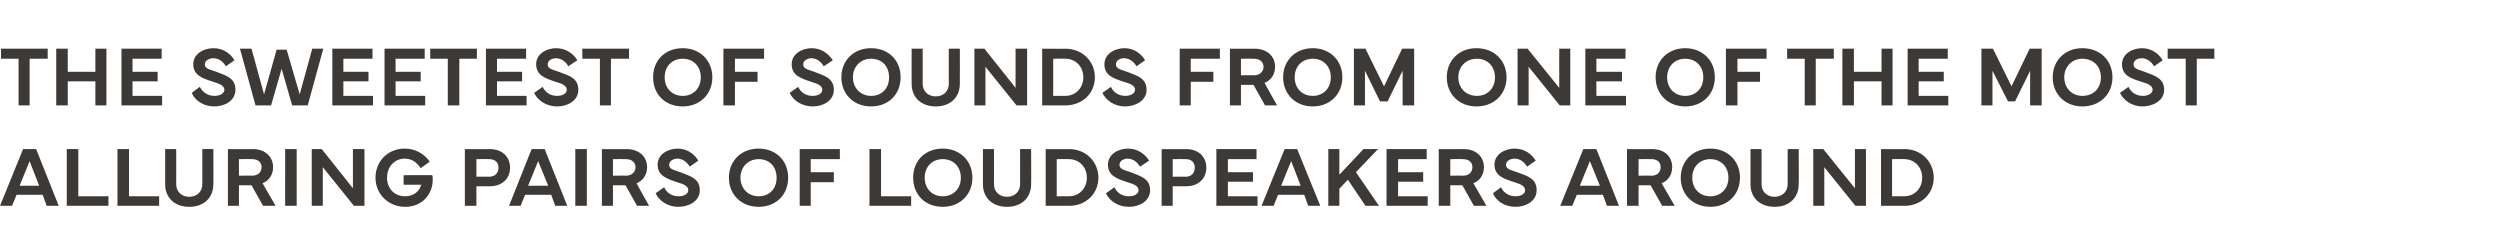
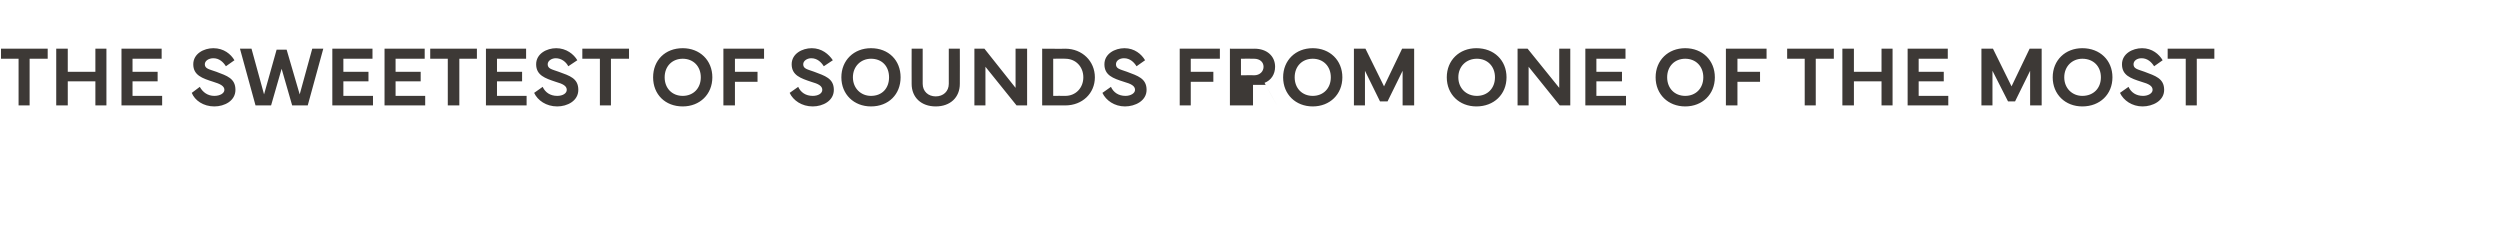
<svg xmlns="http://www.w3.org/2000/svg" version="1.1" width="498px" height="49.3px" viewBox="0 -1 498 49.3" style="top:-1px">
  <desc>The sweetest of sounds from one of the most alluring pairs of loudspeakers around</desc>
  <defs />
  <g id="Polygon113361">
-     <path d="m0 40l4.6-11.3h2.6L11.7 40H9.3l-.8-2.2H3.3L2.4 40H0zm7.8-4l-1.9-4.9l-2 4.9h3.9zm13.8 4h-8.3V28.7h2.3v9.4h6v1.9zm10.1 0h-8.3V28.7h2.3v9.4h6v1.9zm1.2-4.3v-7h2.2s.02 6.97 0 7c0 1.5 1.1 2.5 2.6 2.5c1.5 0 2.6-1 2.6-2.5v-7h2.2s.04 7.02 0 7c0 2.7-1.9 4.5-4.8 4.5c-2.9 0-4.8-1.8-4.8-4.5zM45.4 40V28.7s4.97.03 5 0c2.4 0 4 1.5 4 3.6c0 1.5-.8 2.7-2.1 3.2c0 .03 2.6 4.5 2.6 4.5h-2.5l-2.3-4.1h-2.5v4.1h-2.2zm2.2-6s2.63-.04 2.6 0c1.3 0 1.9-.8 1.9-1.7c0-.9-.6-1.6-1.9-1.6c.03-.03-2.6 0-2.6 0v3.3zm11.5 6h-2.3V28.7h2.3V40zm3 0V28.7h2l6.2 7.8v-7.8h2.3V40h-2.1l-6.2-7.7v7.7h-2.2zm12.7-5.6c0-3.3 2.5-5.8 5.8-5.8c2 0 3.8.9 5 2.6l-1.8 1.3c-.9-1.4-2-1.9-3.2-1.9c-2 0-3.5 1.6-3.5 3.8c0 2.2 1.5 3.7 3.6 3.7c1.8 0 2.9-1.1 3.2-2.3h-3.5v-1.9s5.72-.04 5.7 0c.1.2.1.6.1.9c0 2.9-2.1 5.4-5.5 5.4c-3.3 0-5.9-2.5-5.9-5.8zM92.6 40V28.7s4.97.03 5 0c2.4 0 4 1.5 4 3.7c0 2.2-1.6 3.7-4 3.7c-.03.02-2.7 0-2.7 0v3.9h-2.3zm2.3-5.8s2.53-.02 2.5 0c1.3 0 1.9-.8 1.9-1.8c0-1-.6-1.7-1.9-1.7c.03-.03-2.5 0-2.5 0v3.5zm6.5 5.8l4.5-11.3h2.6L113 40h-2.4l-.8-2.2h-5.2l-.9 2.2h-2.3zm7.8-4l-2-4.9l-2 4.9h4zm7.7 4h-2.3V28.7h2.3V40zm3 0V28.7s4.94.03 4.9 0c2.5 0 4.1 1.5 4.1 3.6c0 1.5-.8 2.7-2.1 3.2c-.02.03 2.5 4.5 2.5 4.5h-2.4l-2.3-4.1h-2.5v4.1h-2.2zm2.2-6s2.6-.04 2.6 0c1.2 0 1.9-.8 1.9-1.7c0-.9-.7-1.6-1.9-1.6c0-.03-2.6 0-2.6 0v3.3zm10.2 2.3c.5 1.1 1.5 1.8 2.9 1.8c1.1 0 1.9-.5 1.9-1.2c0-.8-.8-1.2-2.2-1.6c-2.1-.7-3.9-1.3-3.9-3.5c0-2.1 2.1-3.2 4-3.2c2 0 3.4 1.2 4.1 2.4l-1.7 1.2c-.5-.8-1.3-1.6-2.5-1.6c-.8 0-1.6.5-1.6 1.2c0 .9.8 1 2.2 1.5c2.1.8 3.9 1.3 3.9 3.6c0 2.2-2.2 3.3-4.3 3.3c-2.1 0-3.8-1.2-4.5-2.7l1.7-1.2zm12.9-1.9c0-3.4 2.5-5.8 5.9-5.8c3.5 0 5.9 2.4 5.9 5.8c0 3.4-2.4 5.8-5.9 5.8c-3.4 0-5.9-2.4-5.9-5.8zm5.9 3.7c2.2 0 3.6-1.5 3.6-3.7c0-2.2-1.4-3.7-3.6-3.7c-2 0-3.6 1.5-3.6 3.7c0 2.2 1.6 3.7 3.6 3.7zm8.2-9.4h8v2h-5.8v2.6h4.6v2h-4.6v4.7h-2.2V28.7zM181.5 40h-8.3V28.7h2.3v9.4h6v1.9zm.4-5.6c0-3.4 2.4-5.8 5.9-5.8c3.4 0 5.9 2.4 5.9 5.8c0 3.4-2.5 5.8-5.9 5.8c-3.5 0-5.9-2.4-5.9-5.8zm5.9 3.7c2.1 0 3.6-1.5 3.6-3.7c0-2.2-1.5-3.7-3.6-3.7c-2.1 0-3.6 1.5-3.6 3.7c0 2.2 1.5 3.7 3.6 3.7zm8-2.4v-7h2.2s.03 6.97 0 7c0 1.5 1.1 2.5 2.6 2.5c1.5 0 2.6-1 2.6-2.5v-7h2.2s.04 7.02 0 7c0 2.7-1.9 4.5-4.8 4.5c-2.9 0-4.8-1.8-4.8-4.5zm12.5-7s4.67.04 4.7 0c3.3 0 5.8 2.5 5.8 5.7c0 3.2-2.5 5.6-5.8 5.6h-4.7V28.7zm2.2 9.4s2.4-.03 2.4 0c2.1 0 3.6-1.6 3.6-3.7c0-2.1-1.5-3.7-3.6-3.7c0-.04-2.4 0-2.4 0v7.4zm11.5-1.8c.5 1.1 1.5 1.8 2.9 1.8c1.1 0 1.9-.5 1.9-1.2c0-.8-.8-1.2-2.2-1.6c-2.1-.7-3.9-1.3-3.9-3.5c0-2.1 2.1-3.2 4-3.2c2 0 3.5 1.2 4.2 2.4l-1.8 1.2c-.5-.8-1.3-1.6-2.5-1.6c-.8 0-1.6.5-1.6 1.2c0 .9.8 1 2.2 1.5c2.1.8 3.9 1.3 3.9 3.6c0 2.2-2.2 3.3-4.2 3.3c-2.2 0-3.9-1.2-4.6-2.7l1.7-1.2zm9.4 3.7V28.7s4.9.03 4.9 0c2.4 0 4 1.5 4 3.7c0 2.2-1.6 3.7-4 3.7c0 .02-2.7 0-2.7 0v3.9h-2.2zm2.2-5.8s2.56-.02 2.6 0c1.2 0 1.8-.8 1.8-1.8c0-1-.6-1.7-1.8-1.7c-.04-.03-2.6 0-2.6 0v3.5zm8.7-5.5h8v2h-5.7v2.6h5v1.9h-5v2.9h5.9v1.9h-8.2V28.7zm9 11.3l4.6-11.3h2.5L263 40h-2.4l-.8-2.2h-5.2l-.9 2.2h-2.4zm7.8-4l-1.9-4.9l-2 4.9h3.9zm5.5 4V28.7h2.2v5.1l4.8-5.1h2.9l-4.4 4.6l4.6 6.7H272l-3.5-5.2l-1.7 1.8v3.4h-2.2zm11.6-11.3h8v2h-5.7v2.6h5v1.9h-5v2.9h5.9v1.9h-8.2V28.7zM286.6 40V28.7s4.98.03 5 0c2.4 0 4 1.5 4 3.6c0 1.5-.8 2.7-2.1 3.2l2.6 4.5h-2.5l-2.3-4.1h-2.4v4.1h-2.3zm2.3-6s2.54-.04 2.5 0c1.3 0 1.9-.8 1.9-1.7c0-.9-.6-1.6-1.9-1.6c.04-.03-2.5 0-2.5 0v3.3zm10.1 2.3c.5 1.1 1.6 1.8 2.9 1.8c1.1 0 1.9-.5 1.9-1.2c0-.8-.8-1.2-2.1-1.6c-2.2-.7-4-1.3-4-3.5c0-2.1 2.1-3.2 4-3.2c2.1 0 3.5 1.2 4.2 2.4l-1.7 1.2c-.5-.8-1.3-1.6-2.5-1.6c-.9 0-1.7.5-1.7 1.2c0 .9.8 1 2.2 1.5c2.2.8 3.9 1.3 3.9 3.6c0 2.2-2.2 3.3-4.2 3.3c-2.2 0-3.9-1.2-4.5-2.7l1.6-1.2zm11.8 3.7l4.6-11.3h2.6l4.5 11.3h-2.4l-.8-2.2h-5.2l-.9 2.2h-2.4zm7.9-4l-2-4.9l-2 4.9h4zm5.4 4V28.7s5 .03 5 0c2.5 0 4 1.5 4 3.6c0 1.5-.8 2.7-2.1 3.2c.04.03 2.6 4.5 2.6 4.5h-2.5l-2.3-4.1h-2.4v4.1h-2.3zm2.3-6s2.56-.04 2.6 0c1.2 0 1.8-.8 1.8-1.7c0-.9-.6-1.6-1.8-1.6c-.04-.03-2.6 0-2.6 0v3.3zm8.4.4c0-3.4 2.5-5.8 5.9-5.8c3.4 0 5.9 2.4 5.9 5.8c0 3.4-2.5 5.8-5.9 5.8c-3.4 0-5.9-2.4-5.9-5.8zm5.9 3.7c2.1 0 3.6-1.5 3.6-3.7c0-2.2-1.5-3.7-3.6-3.7c-2.1 0-3.6 1.5-3.6 3.7c0 2.2 1.5 3.7 3.6 3.7zm8-2.4v-7h2.2s.03 6.97 0 7c0 1.5 1.1 2.5 2.6 2.5c1.5 0 2.6-1 2.6-2.5v-7h2.2s.05 7.02 0 7c0 2.7-1.9 4.5-4.8 4.5c-2.9 0-4.8-1.8-4.8-4.5zm12.5 4.3V28.7h2l6.3 7.8v-7.8h2.2V40h-2.1l-6.2-7.7v7.7h-2.2zm13.5-11.3s4.66.04 4.7 0c3.3 0 5.8 2.5 5.8 5.7c0 3.2-2.5 5.6-5.8 5.6h-4.7V28.7zm2.2 9.4s2.4-.03 2.4 0c2.1 0 3.6-1.6 3.6-3.7c0-2.1-1.5-3.7-3.6-3.7c0-.04-2.4 0-2.4 0v7.4z" stroke="none" fill="#3d3936" />
-   </g>
+     </g>
  <g id="Polygon113360">
-     <path d="m.2 8.7h9.3v2H5.9v9.3H3.7v-9.3H.2v-2zm13.3 0v4.6h5.5V8.7h2.2V20H19v-4.8h-5.5v4.8h-2.3V8.7h2.3zm10.7 0h8v2h-5.8v2.6h5v1.9h-5v2.9h5.9v1.9h-8.1V8.7zm15.6 7.6c.6 1.1 1.6 1.8 2.9 1.8c1.1 0 2-.5 2-1.2c0-.8-.9-1.2-2.2-1.6c-2.2-.7-4-1.3-4-3.5c0-2.1 2.1-3.2 4-3.2c2.1 0 3.5 1.2 4.2 2.4L45 12.2c-.5-.8-1.3-1.6-2.5-1.6c-.9 0-1.7.5-1.7 1.2c0 .9.9 1 2.3 1.5c2.1.8 3.8 1.3 3.8 3.6c0 2.2-2.2 3.3-4.2 3.3c-2.2 0-3.9-1.2-4.5-2.7l1.6-1.2zm10.3-7.6l2.5 9.1l2.5-8.9h2l2.6 8.9l2.5-9.1h2.2L61.3 20h-3.1l-2.1-7.3L54 20h-3.1L47.8 8.7h2.3zm16.1 0h8v2h-5.8v2.6h5v1.9h-5v2.9h5.9v1.9h-8.1V8.7zm10.4 0h8v2h-5.8v2.6h5v1.9h-5v2.9h5.9v1.9h-8.1V8.7zm9.1 0h9.3v2h-3.5v9.3h-2.3v-9.3h-3.5v-2zm11.1 0h8v2H99v2.6h5v1.9h-5v2.9h5.9v1.9h-8.1V8.7zm11.3 7.6c.5 1.1 1.5 1.8 2.9 1.8c1.1 0 1.9-.5 1.9-1.2c0-.8-.8-1.2-2.2-1.6c-2.1-.7-3.9-1.3-3.9-3.5c0-2.1 2.1-3.2 4-3.2c2 0 3.5 1.2 4.2 2.4l-1.8 1.2c-.4-.8-1.3-1.6-2.5-1.6c-.8 0-1.6.5-1.6 1.2c0 .9.8 1 2.2 1.5c2.2.8 3.9 1.3 3.9 3.6c0 2.2-2.2 3.3-4.2 3.3c-2.2 0-3.9-1.2-4.6-2.7l1.7-1.2zm7.9-7.6h9.3v2h-3.6v9.3h-2.2v-9.3H116v-2zm14.1 5.7c0-3.4 2.4-5.8 5.9-5.8c3.4 0 5.9 2.4 5.9 5.8c0 3.4-2.5 5.8-5.9 5.8c-3.5 0-5.9-2.4-5.9-5.8zm5.9 3.7c2.1 0 3.6-1.5 3.6-3.7c0-2.2-1.5-3.7-3.6-3.7c-2.1 0-3.6 1.5-3.6 3.7c0 2.2 1.5 3.7 3.6 3.7zm8.1-9.4h8.1v2h-5.8v2.6h4.5v2h-4.5v4.7h-2.3V8.7zm14.9 7.6c.5 1.1 1.5 1.8 2.9 1.8c1.1 0 1.9-.5 1.9-1.2c0-.8-.8-1.2-2.2-1.6c-2.1-.7-3.9-1.3-3.9-3.5c0-2.1 2.1-3.2 4-3.2c2 0 3.4 1.2 4.2 2.4l-1.8 1.2c-.5-.8-1.3-1.6-2.5-1.6c-.8 0-1.6.5-1.6 1.2c0 .9.8 1 2.2 1.5c2.1.8 3.9 1.3 3.9 3.6c0 2.2-2.2 3.3-4.2 3.3c-2.2 0-3.9-1.2-4.6-2.7l1.7-1.2zm8.6-1.9c0-3.4 2.5-5.8 5.9-5.8c3.5 0 5.9 2.4 5.9 5.8c0 3.4-2.4 5.8-5.9 5.8c-3.4 0-5.9-2.4-5.9-5.8zm5.9 3.7c2.2 0 3.6-1.5 3.6-3.7c0-2.2-1.4-3.7-3.6-3.7c-2 0-3.6 1.5-3.6 3.7c0 2.2 1.6 3.7 3.6 3.7zm8.1-2.4c-.02.02 0-7 0-7h2.2v7c0 1.5 1.1 2.5 2.6 2.5c1.5 0 2.6-1 2.6-2.5v-7h2.2s.02 7.02 0 7c0 2.7-1.9 4.5-4.8 4.5c-2.9 0-4.8-1.8-4.8-4.5zm12.5 4.3V8.7h2l6.2 7.8V8.7h2.3V20h-2.1l-6.2-7.7v7.7h-2.2zm13.5-11.3s4.64.04 4.6 0c3.4 0 5.9 2.5 5.9 5.7c0 3.2-2.5 5.6-5.9 5.6h-4.6V8.7zm2.2 9.4s2.37-.03 2.4 0c2.1 0 3.6-1.6 3.6-3.7c0-2.1-1.5-3.7-3.6-3.7c-.03-.04-2.4 0-2.4 0v7.4zm11.5-1.8c.5 1.1 1.5 1.8 2.9 1.8c1 0 1.9-.5 1.9-1.2c0-.8-.8-1.2-2.2-1.6c-2.2-.7-3.9-1.3-3.9-3.5c0-2.1 2.1-3.2 4-3.2c2 0 3.4 1.2 4.1 2.4l-1.7 1.2c-.5-.8-1.3-1.6-2.5-1.6c-.9 0-1.6.5-1.6 1.2c0 .9.8 1 2.2 1.5c2.1.8 3.9 1.3 3.9 3.6c0 2.2-2.3 3.3-4.3 3.3c-2.1 0-3.8-1.2-4.5-2.7l1.7-1.2zM235 8.7h8v2h-5.8v2.6h4.5v2h-4.5v4.7H235V8.7zM245 20V8.7s4.94.03 4.9 0c2.5 0 4.1 1.5 4.1 3.6c0 1.5-.8 2.7-2.1 3.2c-.03.03 2.5 4.5 2.5 4.5H252l-2.3-4.1h-2.5v4.1H245zm2.2-6s2.6-.04 2.6 0c1.2 0 1.9-.8 1.9-1.7c0-.9-.7-1.6-1.9-1.6c0-.03-2.6 0-2.6 0v3.3zm8.4.4c0-3.4 2.5-5.8 5.9-5.8c3.4 0 5.9 2.4 5.9 5.8c0 3.4-2.5 5.8-5.9 5.8c-3.4 0-5.9-2.4-5.9-5.8zm5.9 3.7c2.1 0 3.6-1.5 3.6-3.7c0-2.2-1.5-3.7-3.6-3.7c-2.1 0-3.6 1.5-3.6 3.7c0 2.2 1.5 3.7 3.6 3.7zm8.2-9.4h2.3l3.7 7.5l3.6-7.5h2.4V20h-2.3v-6.9l-3 6.1h-1.5l-3-6.1v6.9h-2.2V8.7zm18.5 5.7c0-3.4 2.5-5.8 5.9-5.8c3.5 0 6 2.4 6 5.8c0 3.4-2.5 5.8-6 5.8c-3.4 0-5.9-2.4-5.9-5.8zm6 3.7c2.1 0 3.6-1.5 3.6-3.7c0-2.2-1.5-3.7-3.6-3.7c-2.1 0-3.7 1.5-3.7 3.7c0 2.2 1.6 3.7 3.7 3.7zm8.1 1.9V8.7h2l6.3 7.8V8.7h2.2V20h-2.1l-6.2-7.7v7.7h-2.2zm13.5-11.3h8v2H318v2.6h5.1v1.9H318v2.9h5.9v1.9h-8.1V8.7zm14 5.7c0-3.4 2.5-5.8 5.9-5.8c3.4 0 5.9 2.4 5.9 5.8c0 3.4-2.5 5.8-5.9 5.8c-3.4 0-5.9-2.4-5.9-5.8zm5.9 3.7c2.1 0 3.6-1.5 3.6-3.7c0-2.2-1.5-3.7-3.6-3.7c-2.1 0-3.6 1.5-3.6 3.7c0 2.2 1.5 3.7 3.6 3.7zm8.1-9.4h8.1v2h-5.8v2.6h4.5v2h-4.5v4.7h-2.3V8.7zm12.2 0h9.3v2h-3.6v9.3h-2.2v-9.3H356v-2zm13.3 0v4.6h5.5V8.7h2.2V20h-2.2v-4.8h-5.5v4.8H367V8.7h2.3zm10.7 0h8v2h-5.8v2.6h5v1.9h-5v2.9h5.9v1.9H380V8.7zm14.7 0h2.3l3.7 7.5l3.6-7.5h2.4V20h-2.3v-6.9l-3 6.1H400l-3.1-6.1v6.9h-2.2V8.7zm14.2 5.7c0-3.4 2.5-5.8 5.9-5.8c3.5 0 6 2.4 6 5.8c0 3.4-2.5 5.8-6 5.8c-3.4 0-5.9-2.4-5.9-5.8zm5.9 3.7c2.2 0 3.7-1.5 3.7-3.7c0-2.2-1.5-3.7-3.7-3.7c-2 0-3.6 1.5-3.6 3.7c0 2.2 1.6 3.7 3.6 3.7zm9.2-1.8c.5 1.1 1.5 1.8 2.9 1.8c1 0 1.9-.5 1.9-1.2c0-.8-.8-1.2-2.2-1.6c-2.2-.7-3.9-1.3-3.9-3.5c0-2.1 2.1-3.2 4-3.2c2 0 3.4 1.2 4.1 2.4l-1.7 1.2c-.5-.8-1.3-1.6-2.5-1.6c-.9 0-1.6.5-1.6 1.2c0 .9.8 1 2.2 1.5c2.1.8 3.9 1.3 3.9 3.6c0 2.2-2.3 3.3-4.3 3.3c-2.1 0-3.8-1.2-4.5-2.7l1.7-1.2zm7.8-7.6h9.3v2h-3.5v9.3h-2.2v-9.3h-3.6v-2z" stroke="none" fill="#3d3936" />
+     <path d="m.2 8.7h9.3v2H5.9v9.3H3.7v-9.3H.2v-2zm13.3 0v4.6h5.5V8.7h2.2V20H19v-4.8h-5.5v4.8h-2.3V8.7h2.3zm10.7 0h8v2h-5.8v2.6h5v1.9h-5v2.9h5.9v1.9h-8.1V8.7zm15.6 7.6c.6 1.1 1.6 1.8 2.9 1.8c1.1 0 2-.5 2-1.2c0-.8-.9-1.2-2.2-1.6c-2.2-.7-4-1.3-4-3.5c0-2.1 2.1-3.2 4-3.2c2.1 0 3.5 1.2 4.2 2.4L45 12.2c-.5-.8-1.3-1.6-2.5-1.6c-.9 0-1.7.5-1.7 1.2c0 .9.9 1 2.3 1.5c2.1.8 3.8 1.3 3.8 3.6c0 2.2-2.2 3.3-4.2 3.3c-2.2 0-3.9-1.2-4.5-2.7l1.6-1.2zm10.3-7.6l2.5 9.1l2.5-8.9h2l2.6 8.9l2.5-9.1h2.2L61.3 20h-3.1l-2.1-7.3L54 20h-3.1L47.8 8.7h2.3zm16.1 0h8v2h-5.8v2.6h5v1.9h-5v2.9h5.9v1.9h-8.1V8.7zm10.4 0h8v2h-5.8v2.6h5v1.9h-5v2.9h5.9v1.9h-8.1V8.7zm9.1 0h9.3v2h-3.5v9.3h-2.3v-9.3h-3.5v-2zm11.1 0h8v2H99v2.6h5v1.9h-5v2.9h5.9v1.9h-8.1V8.7zm11.3 7.6c.5 1.1 1.5 1.8 2.9 1.8c1.1 0 1.9-.5 1.9-1.2c0-.8-.8-1.2-2.2-1.6c-2.1-.7-3.9-1.3-3.9-3.5c0-2.1 2.1-3.2 4-3.2c2 0 3.5 1.2 4.2 2.4l-1.8 1.2c-.4-.8-1.3-1.6-2.5-1.6c-.8 0-1.6.5-1.6 1.2c0 .9.8 1 2.2 1.5c2.2.8 3.9 1.3 3.9 3.6c0 2.2-2.2 3.3-4.2 3.3c-2.2 0-3.9-1.2-4.6-2.7l1.7-1.2zm7.9-7.6h9.3v2h-3.6v9.3h-2.2v-9.3H116v-2zm14.1 5.7c0-3.4 2.4-5.8 5.9-5.8c3.4 0 5.9 2.4 5.9 5.8c0 3.4-2.5 5.8-5.9 5.8c-3.5 0-5.9-2.4-5.9-5.8zm5.9 3.7c2.1 0 3.6-1.5 3.6-3.7c0-2.2-1.5-3.7-3.6-3.7c-2.1 0-3.6 1.5-3.6 3.7c0 2.2 1.5 3.7 3.6 3.7zm8.1-9.4h8.1v2h-5.8v2.6h4.5v2h-4.5v4.7h-2.3V8.7zm14.9 7.6c.5 1.1 1.5 1.8 2.9 1.8c1.1 0 1.9-.5 1.9-1.2c0-.8-.8-1.2-2.2-1.6c-2.1-.7-3.9-1.3-3.9-3.5c0-2.1 2.1-3.2 4-3.2c2 0 3.4 1.2 4.2 2.4l-1.8 1.2c-.5-.8-1.3-1.6-2.5-1.6c-.8 0-1.6.5-1.6 1.2c0 .9.8 1 2.2 1.5c2.1.8 3.9 1.3 3.9 3.6c0 2.2-2.2 3.3-4.2 3.3c-2.2 0-3.9-1.2-4.6-2.7l1.7-1.2zm8.6-1.9c0-3.4 2.5-5.8 5.9-5.8c3.5 0 5.9 2.4 5.9 5.8c0 3.4-2.4 5.8-5.9 5.8c-3.4 0-5.9-2.4-5.9-5.8zm5.9 3.7c2.2 0 3.6-1.5 3.6-3.7c0-2.2-1.4-3.7-3.6-3.7c-2 0-3.6 1.5-3.6 3.7c0 2.2 1.6 3.7 3.6 3.7zm8.1-2.4c-.02.02 0-7 0-7h2.2v7c0 1.5 1.1 2.5 2.6 2.5c1.5 0 2.6-1 2.6-2.5v-7h2.2s.02 7.02 0 7c0 2.7-1.9 4.5-4.8 4.5c-2.9 0-4.8-1.8-4.8-4.5zm12.5 4.3V8.7h2l6.2 7.8V8.7h2.3V20h-2.1l-6.2-7.7v7.7h-2.2zm13.5-11.3s4.64.04 4.6 0c3.4 0 5.9 2.5 5.9 5.7c0 3.2-2.5 5.6-5.9 5.6h-4.6V8.7zm2.2 9.4s2.37-.03 2.4 0c2.1 0 3.6-1.6 3.6-3.7c0-2.1-1.5-3.7-3.6-3.7c-.03-.04-2.4 0-2.4 0v7.4zm11.5-1.8c.5 1.1 1.5 1.8 2.9 1.8c1 0 1.9-.5 1.9-1.2c0-.8-.8-1.2-2.2-1.6c-2.2-.7-3.9-1.3-3.9-3.5c0-2.1 2.1-3.2 4-3.2c2 0 3.4 1.2 4.1 2.4l-1.7 1.2c-.5-.8-1.3-1.6-2.5-1.6c-.9 0-1.6.5-1.6 1.2c0 .9.8 1 2.2 1.5c2.1.8 3.9 1.3 3.9 3.6c0 2.2-2.3 3.3-4.3 3.3c-2.1 0-3.8-1.2-4.5-2.7l1.7-1.2zM235 8.7h8v2h-5.8v2.6h4.5v2h-4.5v4.7H235V8.7zM245 20V8.7s4.94.03 4.9 0c2.5 0 4.1 1.5 4.1 3.6c0 1.5-.8 2.7-2.1 3.2c-.03.03 2.5 4.5 2.5 4.5l-2.3-4.1h-2.5v4.1H245zm2.2-6s2.6-.04 2.6 0c1.2 0 1.9-.8 1.9-1.7c0-.9-.7-1.6-1.9-1.6c0-.03-2.6 0-2.6 0v3.3zm8.4.4c0-3.4 2.5-5.8 5.9-5.8c3.4 0 5.9 2.4 5.9 5.8c0 3.4-2.5 5.8-5.9 5.8c-3.4 0-5.9-2.4-5.9-5.8zm5.9 3.7c2.1 0 3.6-1.5 3.6-3.7c0-2.2-1.5-3.7-3.6-3.7c-2.1 0-3.6 1.5-3.6 3.7c0 2.2 1.5 3.7 3.6 3.7zm8.2-9.4h2.3l3.7 7.5l3.6-7.5h2.4V20h-2.3v-6.9l-3 6.1h-1.5l-3-6.1v6.9h-2.2V8.7zm18.5 5.7c0-3.4 2.5-5.8 5.9-5.8c3.5 0 6 2.4 6 5.8c0 3.4-2.5 5.8-6 5.8c-3.4 0-5.9-2.4-5.9-5.8zm6 3.7c2.1 0 3.6-1.5 3.6-3.7c0-2.2-1.5-3.7-3.6-3.7c-2.1 0-3.7 1.5-3.7 3.7c0 2.2 1.6 3.7 3.7 3.7zm8.1 1.9V8.7h2l6.3 7.8V8.7h2.2V20h-2.1l-6.2-7.7v7.7h-2.2zm13.5-11.3h8v2H318v2.6h5.1v1.9H318v2.9h5.9v1.9h-8.1V8.7zm14 5.7c0-3.4 2.5-5.8 5.9-5.8c3.4 0 5.9 2.4 5.9 5.8c0 3.4-2.5 5.8-5.9 5.8c-3.4 0-5.9-2.4-5.9-5.8zm5.9 3.7c2.1 0 3.6-1.5 3.6-3.7c0-2.2-1.5-3.7-3.6-3.7c-2.1 0-3.6 1.5-3.6 3.7c0 2.2 1.5 3.7 3.6 3.7zm8.1-9.4h8.1v2h-5.8v2.6h4.5v2h-4.5v4.7h-2.3V8.7zm12.2 0h9.3v2h-3.6v9.3h-2.2v-9.3H356v-2zm13.3 0v4.6h5.5V8.7h2.2V20h-2.2v-4.8h-5.5v4.8H367V8.7h2.3zm10.7 0h8v2h-5.8v2.6h5v1.9h-5v2.9h5.9v1.9H380V8.7zm14.7 0h2.3l3.7 7.5l3.6-7.5h2.4V20h-2.3v-6.9l-3 6.1H400l-3.1-6.1v6.9h-2.2V8.7zm14.2 5.7c0-3.4 2.5-5.8 5.9-5.8c3.5 0 6 2.4 6 5.8c0 3.4-2.5 5.8-6 5.8c-3.4 0-5.9-2.4-5.9-5.8zm5.9 3.7c2.2 0 3.7-1.5 3.7-3.7c0-2.2-1.5-3.7-3.7-3.7c-2 0-3.6 1.5-3.6 3.7c0 2.2 1.6 3.7 3.6 3.7zm9.2-1.8c.5 1.1 1.5 1.8 2.9 1.8c1 0 1.9-.5 1.9-1.2c0-.8-.8-1.2-2.2-1.6c-2.2-.7-3.9-1.3-3.9-3.5c0-2.1 2.1-3.2 4-3.2c2 0 3.4 1.2 4.1 2.4l-1.7 1.2c-.5-.8-1.3-1.6-2.5-1.6c-.9 0-1.6.5-1.6 1.2c0 .9.8 1 2.2 1.5c2.1.8 3.9 1.3 3.9 3.6c0 2.2-2.3 3.3-4.3 3.3c-2.1 0-3.8-1.2-4.5-2.7l1.7-1.2zm7.8-7.6h9.3v2h-3.5v9.3h-2.2v-9.3h-3.6v-2z" stroke="none" fill="#3d3936" />
  </g>
</svg>